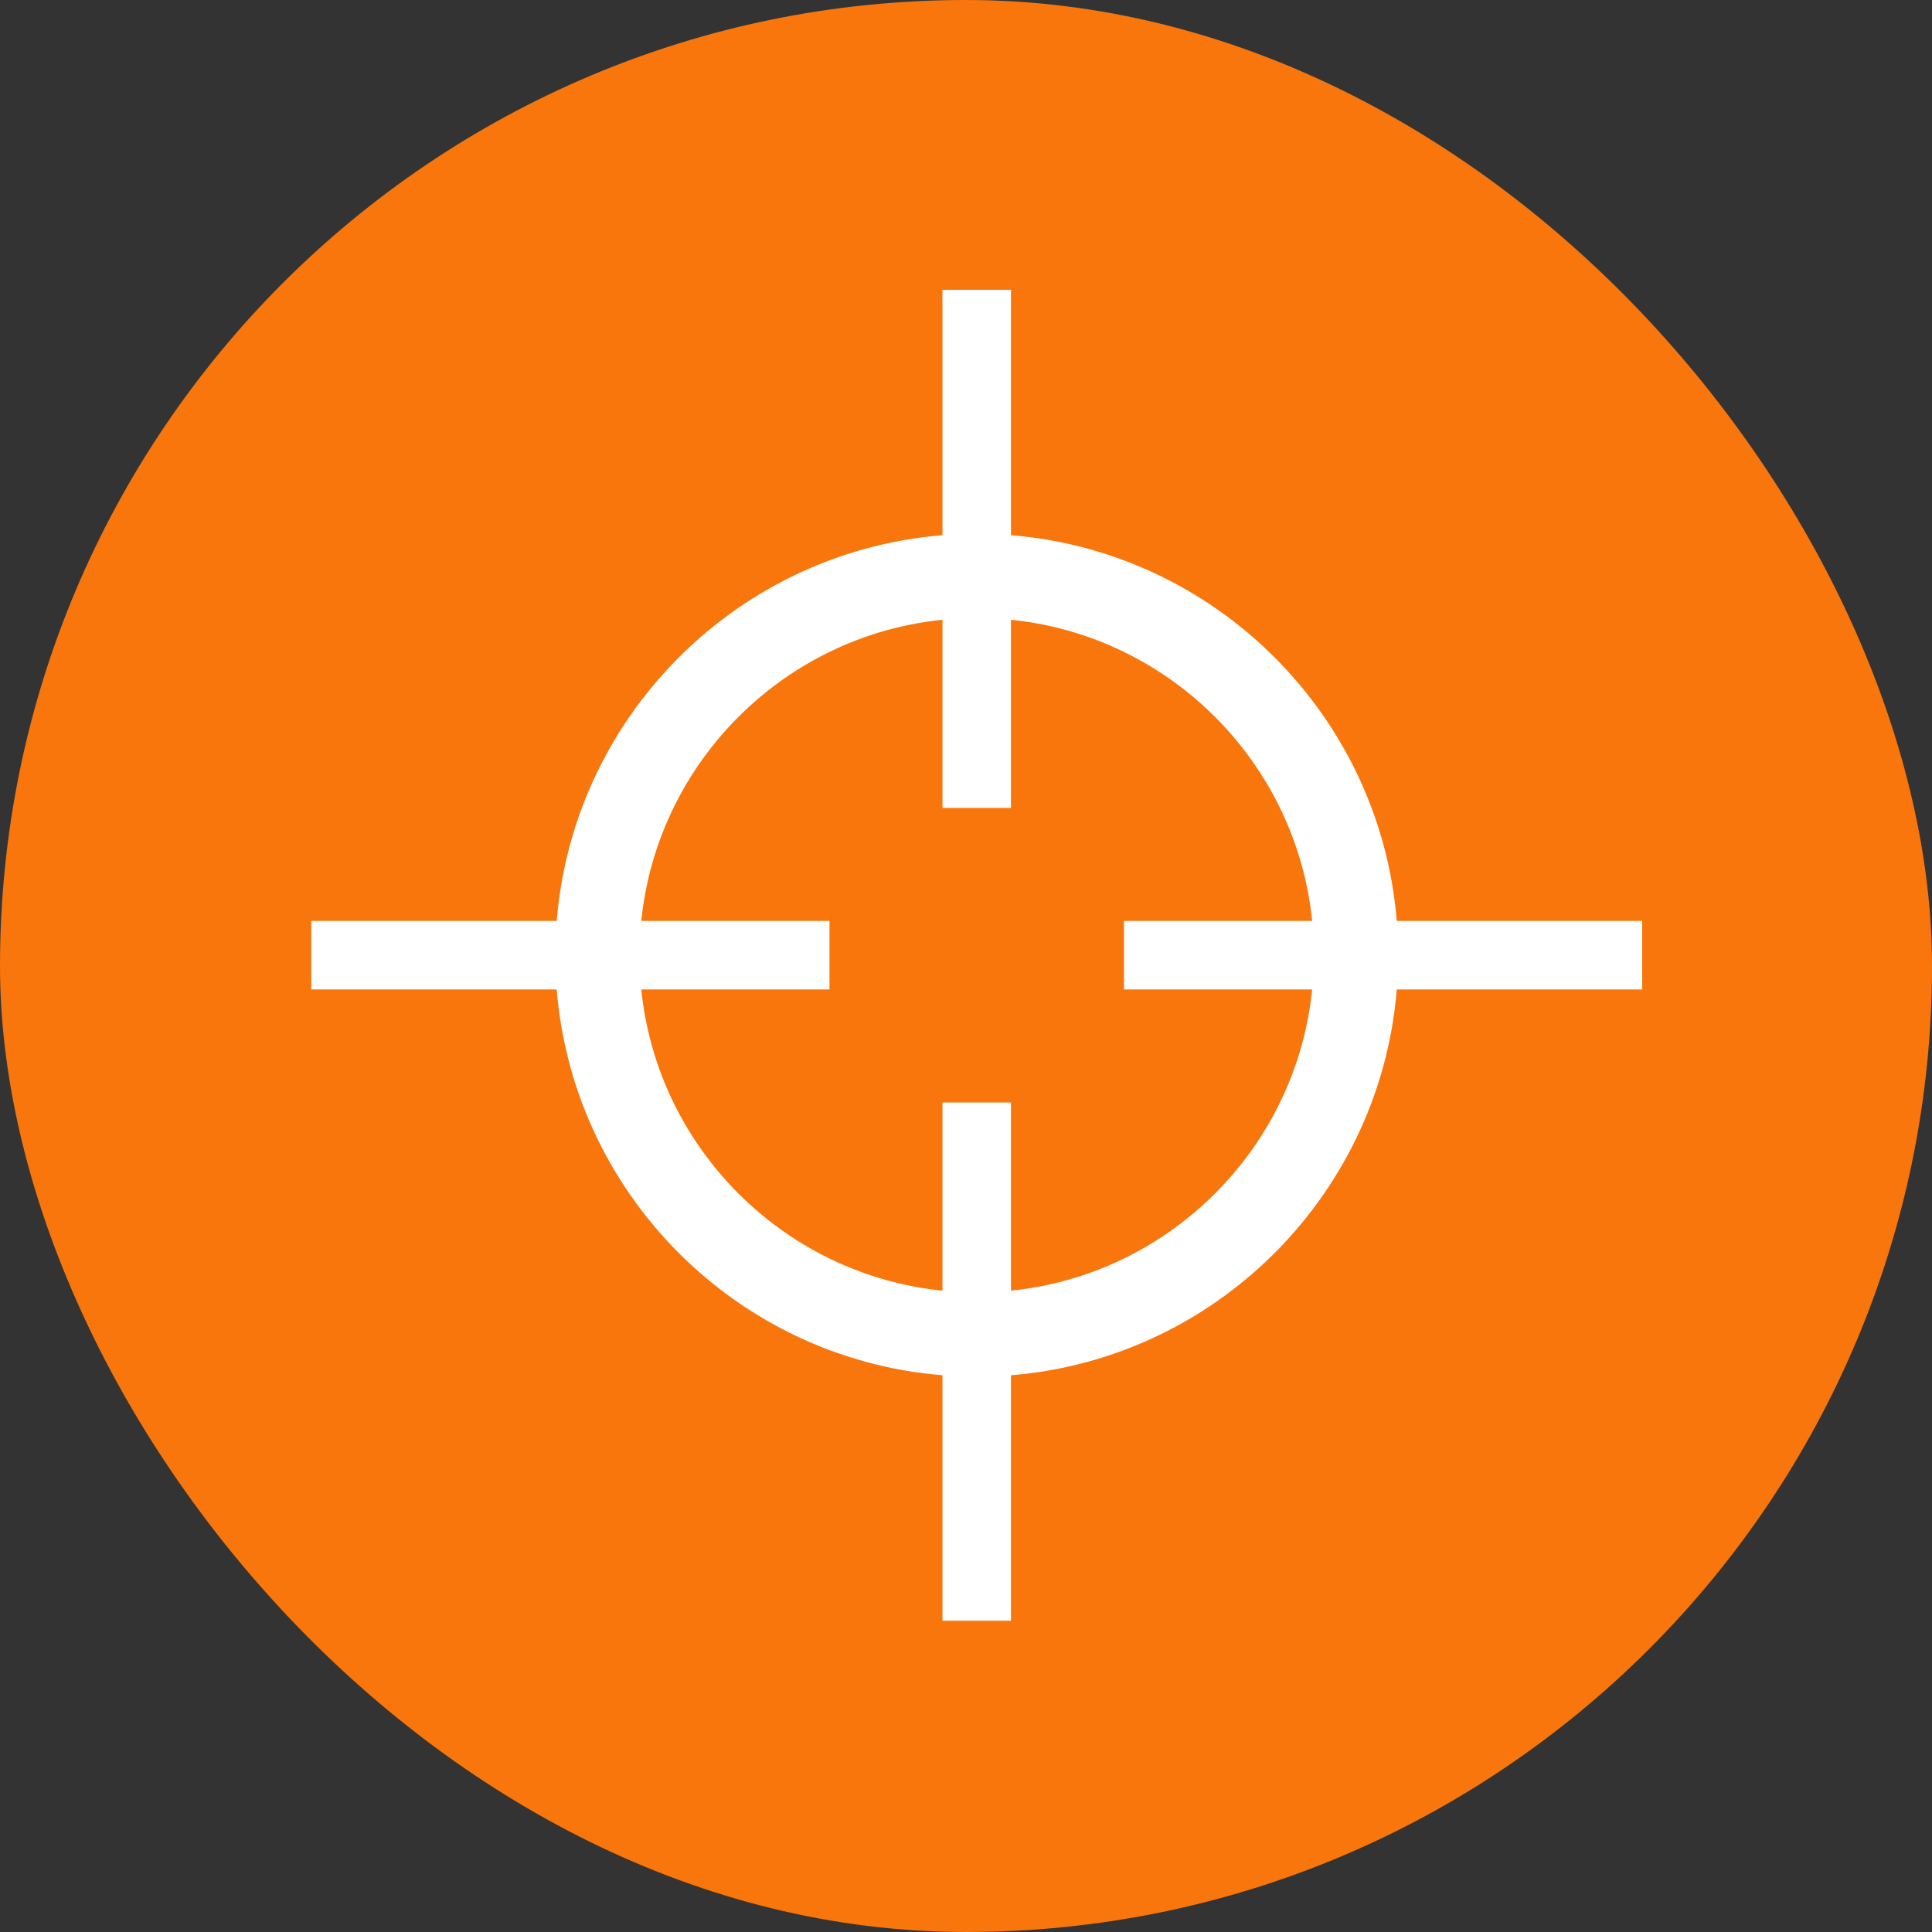
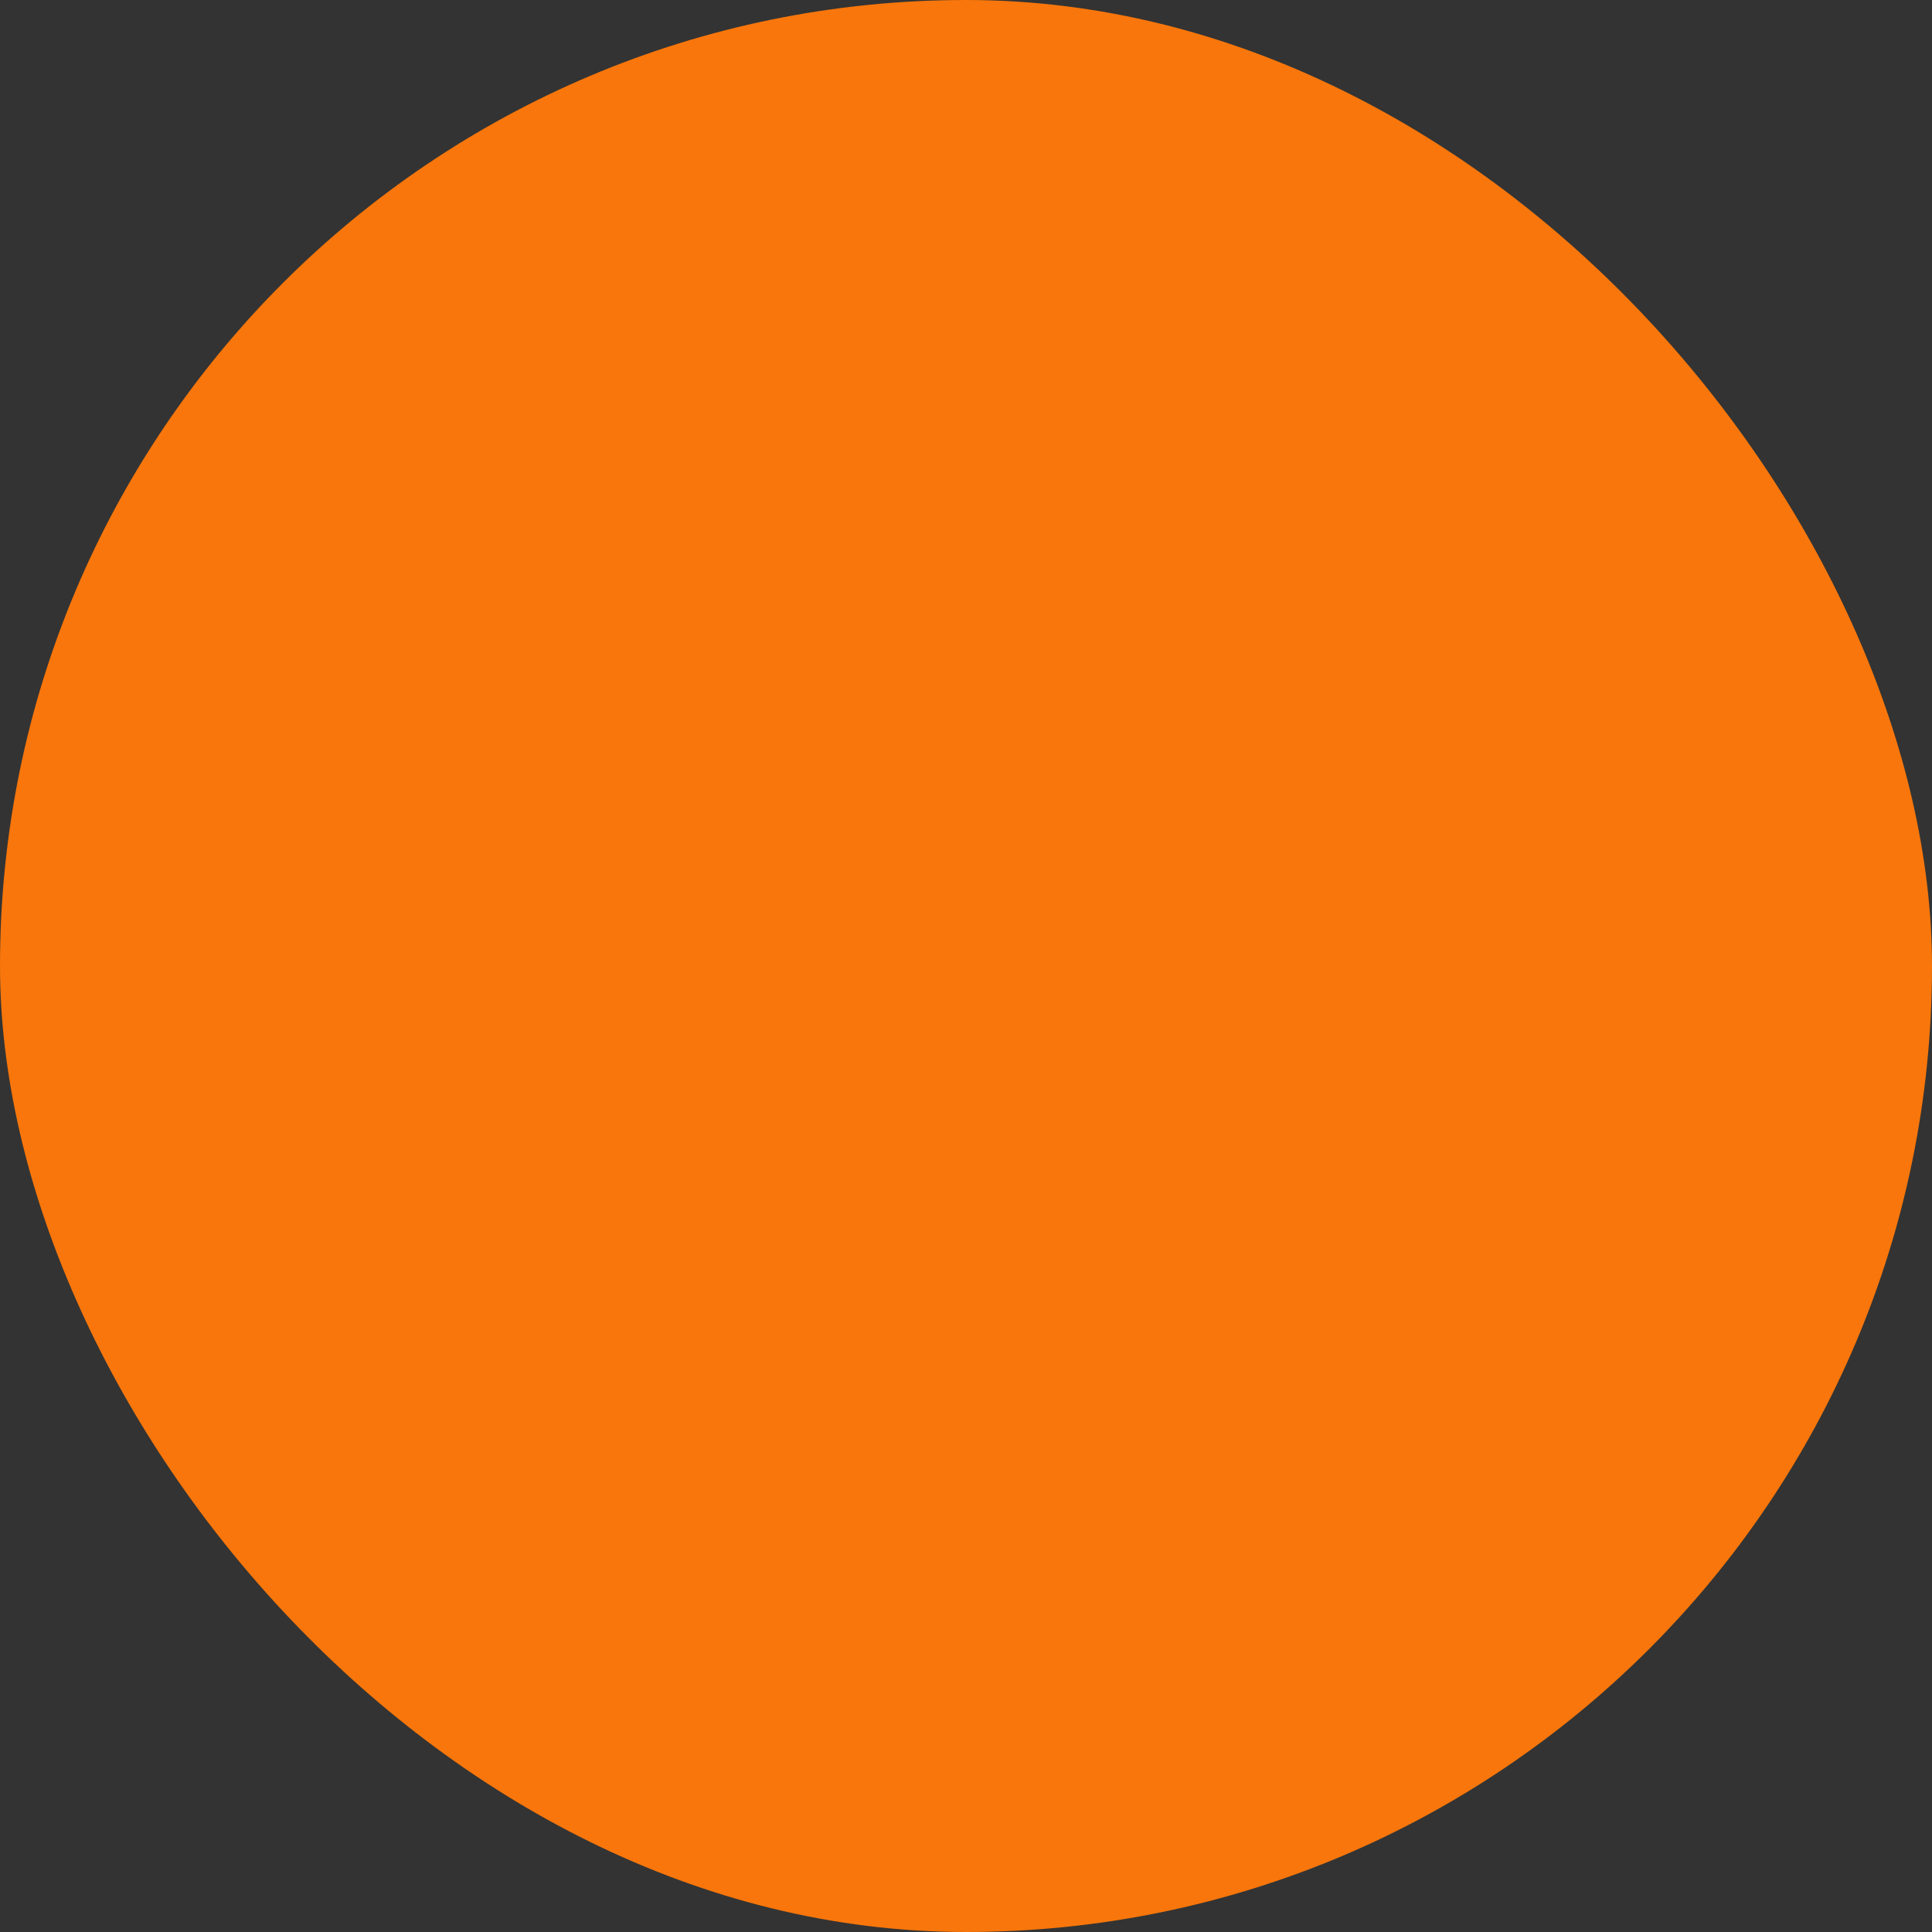
<svg xmlns="http://www.w3.org/2000/svg" width="90" height="90" viewBox="0 0 90 90" fill="none">
  <rect x="0" y="0" width="90" height="90" fill="#333333" stroke="none" />
  <rect width="90" height="90" rx="45" fill="#F8760B" />
-   <path d="M75.999 43.401H64.6C64.05 33.723 56.274 25.947 46.595 25.398V14H44.404V25.398C34.725 25.947 26.949 33.723 26.4 43.401H15V45.593H26.4C26.949 55.272 34.725 63.049 44.404 63.598V75H46.595V63.598C56.274 63.049 64.05 55.272 64.6 45.593H75.999L75.999 43.401ZM46.595 60.668V51.858H44.404V60.668C36.337 60.126 29.872 53.659 29.329 45.593H38.14V43.401H29.329C29.872 35.335 36.337 28.869 44.404 28.327V37.14H46.595V28.327C54.661 28.869 61.128 35.335 61.669 43.401H52.858V45.593H61.669C61.128 53.659 54.661 60.126 46.595 60.668Z" fill="white" stroke="white" />
</svg>